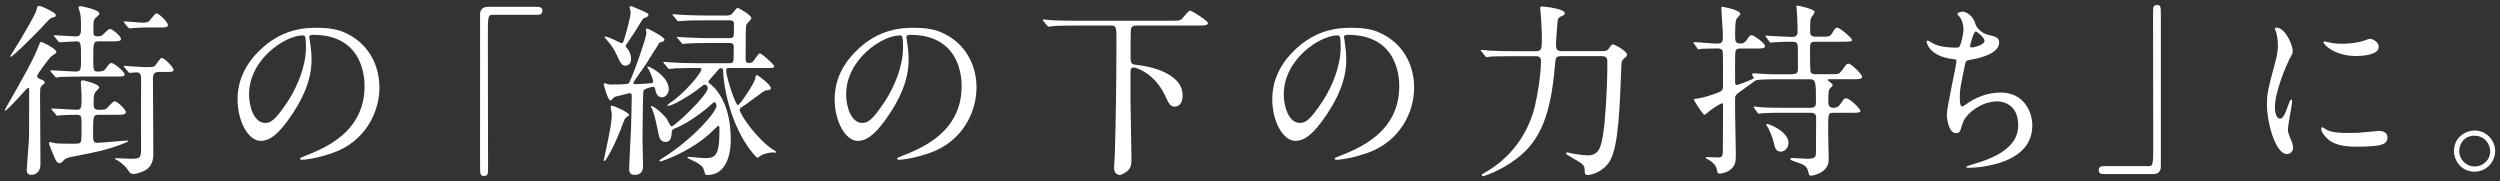
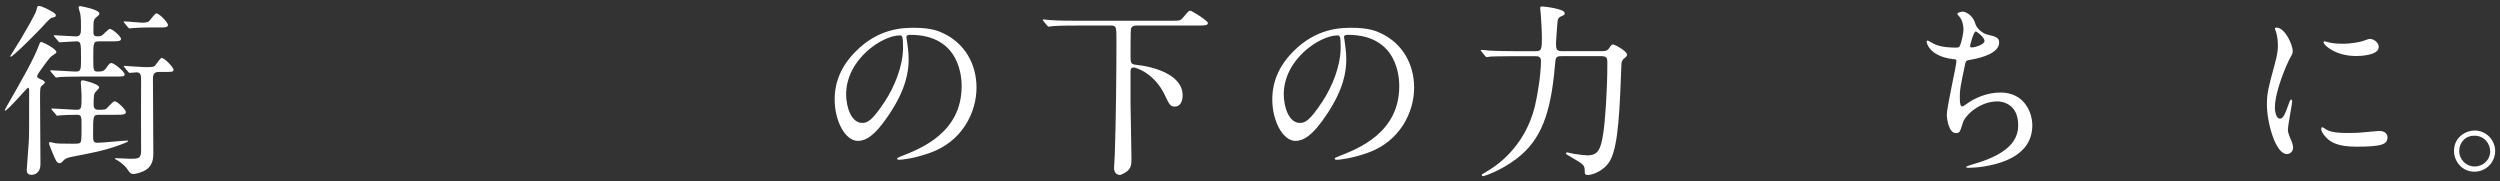
<svg xmlns="http://www.w3.org/2000/svg" id="a" viewBox="0 0 911 66">
  <rect x="0" y="0" width="911" height="66" fill="#333333" stroke="none" />
  <defs>
    <style>.b{fill:#fff;}</style>
  </defs>
  <g>
    <path class="b" d="M18.45,20.74c-.54,.54-4.93,6.28-4.93,6.96,0,.61,.61,.88,1.22,1.15,.95,.41,1.62,.74,1.62,1.28,0,.2-1.01,.95-1.15,1.15-.61,.61-.61,1.01-.61,4.73,0,3.38,.14,20,.14,23.78s-2.84,3.92-3.24,3.92c-1.62,0-1.76-1.08-1.76-1.82,0-.34,.68-8.92,.74-10.13,.14-2.09,.14-3.78,.14-18.85,0-.27,0-.95-.41-.95-.34,0-7.43,8.38-8.38,8.38-.07,0-.07-.13-.07-.13,0-.2,.07-.34,.74-1.55,5.54-9.66,9.73-17.03,11.49-21.69,.47-1.28,.61-1.69,1.01-1.69,.47,0,5.81,2.57,5.54,3.85-.07,.34-1.82,1.28-2.09,1.62Zm1.89-15.13c0,.47-.27,.61-1.49,.88-.47,.14-1.01,.68-2.23,1.96-3.04,3.45-11.96,12.23-12.7,12.23-.07,0-.2-.14-.2-.2,0,0,3.31-5.34,3.85-6.22,1.35-2.3,5.27-8.92,5.68-10.47,.34-1.49,.41-1.62,.95-1.62s1.42,.34,2.7,.95c2.23,1.15,3.45,1.76,3.45,2.5Zm15.74,36.22c-2.16,0-2.16,.41-2.16,7.09,0,2.3,0,3.11,1.55,3.11,1.69,0,9.73-.81,10.88-.81,.27,0,.34,.14,.34,.2,0,.2-.95,.61-1.15,.68-6.42,2.57-10.81,3.38-19.19,5-2.16,.41-2.77,.88-3.24,1.42-.61,.68-.95,.95-1.49,.95-.88,0-1.42-1.22-2.23-3.18-.2-.54-1.55-3.72-1.55-3.92,0-.34,.14-.61,.47-.61,.2,0,1.08,.27,1.35,.34,.95,.2,2.03,.27,6.55,.27,2.64,0,2.97,0,3.31-.88,.2-.47,.2-4.39,.2-5.27,0-3.99,0-4.39-1.82-4.39-1.22,0-4.86,.07-6.01,.2-.13,0-.81,.13-.95,.13-.27,0-.41-.13-.61-.47l-1.35-1.55q-.27-.34-.27-.41c0-.14,.13-.2,.27-.2,1.28,0,7.5,.47,8.92,.47,1.82,0,1.82-.54,1.82-5.34,0-.68-.27-3.85-.27-4.53,0-.54,.14-.88,.74-.88,.13,0,5.95,1.28,5.95,2.64,0,.34-1.42,1.62-1.62,2.03-.2,.41-.41,.81-.41,4.26,0,1.82,1.22,1.82,1.89,1.82,2.03,0,2.5-.13,2.84-.47,.41-.34,2.3-2.64,2.91-2.64,.95,0,4.12,2.97,4.12,3.99,0,.41-.27,.61-.74,.74-.54,.2-1.15,.2-3.11,.2h-5.95Zm.07-26.76c-2.16,0-2.16,.41-2.16,5.88,0,4.66,0,5.13,1.62,5.13s2.3-.2,2.97-1.15c1.28-1.76,1.42-1.96,2.03-1.96,1.01,0,4.8,3.18,4.8,4.12,0,.81-.41,.81-3.99,.81h-12.03c-4.12,0-6.69,.14-7.43,.14-.2,.07-1.22,.2-1.42,.2-.27,0-.41-.14-.61-.47l-1.35-1.55q-.27-.34-.27-.41c0-.14,.13-.2,.27-.2,1.28,0,7.63,.47,9.05,.47,1.89,0,1.89-.88,1.89-4.59,0-5.81,0-6.42-1.76-6.42-.88,0-5.41,.34-5.95,.34-.27,0-.41-.14-.61-.41l-1.28-1.55c-.2-.2-.34-.34-.34-.47s.13-.13,.27-.13c1.08,0,6.62,.41,7.84,.41,1.82,0,1.82-1.28,1.82-3.45,0-1.55,0-3.31-.27-4.8-.07-.34-.61-1.96-.61-2.36,0-.27,.27-.41,.68-.41,.2,0,6.89,1.22,6.89,2.7,0,.41-.2,.61-1.01,1.28-1.15,.88-1.15,1.35-1.15,5.27,0,.95,0,1.76,1.42,1.76,.27,0,1.28,0,1.82-.41,.41-.34,2.23-2.3,2.77-2.3,.88,0,4.05,2.7,4.05,3.65,0,.88-1.28,.88-3.65,.88h-4.32Zm9.26,9.53c-.27-.34-.34-.34-.34-.47,0-.07,.14-.13,.27-.13,.07,0,6.42,.47,7.63,.47,2.84,0,3.11-.13,3.51-.54,.41-.41,1.96-2.84,2.43-2.84,.95,0,4.32,3.38,4.32,4.32,0,.81-.41,.81-3.99,.81h-1.35c-1.69,0-2.16,.74-2.16,2.57,0,4.26,.14,23.11,.14,26.96,0,1.76,0,5.07-3.72,6.69-.34,.14-2.23,.95-3.58,.95-.81,0-1.22-.27-2.03-1.55-1.28-1.96-3.51-3.24-3.58-3.31-.07,0-1.15-.61-1.15-.68,0-.14,.27-.2,.41-.2,.81,0,4.39,.2,5.14,.2,3.18,0,4.05,0,4.05-3.11,0-7.16-.07-18.51,0-25.61,0-1.42,0-2.77-1.62-2.77-.34,0-2.23,.2-2.5,.2s-.41-.14-.61-.41l-1.28-1.55Zm8.92-14.59c-1.82,0-3.78,.07-5.68,.2-.2,0-1.22,.14-1.42,.14s-.34-.14-.61-.41l-1.28-1.55q-.27-.34-.27-.47c0-.13,.07-.13,.2-.13,1.01,0,5.47,.47,6.35,.47,.81,0,2.16,0,2.7-.54,.47-.41,2.09-2.84,2.64-2.84,1.08,0,4.26,3.31,4.26,4.26,0,.34-.2,.61-.81,.74-.54,.14-1.35,.14-3.11,.14h-2.97Z" />
-     <path class="b" d="M112.71,13.64c0,.2,.14,.47,.14,.74,.27,2.16,.68,4.32,.68,7.3,0,4.53-1.01,10.81-6.96,19.8-5.41,8.24-8.85,9.86-11.55,9.86-4.46,0-8.45-6.96-8.45-15.2,0-3.58,.74-10.41,7.5-17.23,8.58-8.78,17.63-8.78,21.55-8.78,6.15,0,8.99,1.22,10.88,2.16,7.3,3.58,11.76,10.81,11.76,19.66s-5.07,19.59-17.03,23.78c-5.74,2.03-10.2,2.5-11.22,2.5-.27,0-.68-.07-.68-.47,0-.2,.14-.27,1.82-.95,7.03-2.77,21.69-8.58,21.69-25.4,0-2.64-.27-18.72-18.72-18.72-1.35,0-1.42,.54-1.42,.95Zm-21.96,20.74c0,4.39,1.76,10.41,5.88,10.41,1.96,0,3.58-.81,8.24-7.84,3.58-5.47,6.62-12.97,6.62-19.66,0-4.05-.27-4.39-1.15-4.39-6.42,0-19.59,8.72-19.59,21.49Z" />
-     <path class="b" d="M195.75,2.49c1.28,0,1.89,.41,1.89,1.42s-.54,1.49-1.89,1.49h-16.15c-1.82,0-1.82,.41-1.82,8.51,0,7.57,.07,41.15,.07,48.04,0,1.55-.34,2.16-1.42,2.16-1.49,0-1.49-.47-1.49-4.46V5.26c0-1.89,1.08-2.77,2.91-2.77h17.91Z" />
-     <path class="b" d="M238.73,32.36c-.07-.41-.34-.74-.81-.74-.14,0-3.04,.61-3.45,1.42-.2,.61-.34,16.15-.34,18.11,0,1.35,.2,7.77,.2,9.26,0,.81,0,3.31-3.11,3.31-1.96,0-1.96-1.55-1.96-2.23,0-1.22,.61-13.04,.68-14.59,.07-3.38,.27-8.38,.27-12.03,0-.2-.07-.95-.74-.95-1.15,.27-3.78,.95-5.41,1.35-.34,.07-1.28,1.35-1.62,1.35-.95,0-2.43-5.61-2.43-5.88,0-.2,.14-.41,.47-.41,.27,.07,.68,.2,1.01,.34,.54,.14,.88,.14,1.28,.14,1.01,0,5.74,0,6.28-.41,.81-.54,6.49-16.55,6.49-18.31,0-.14-.14-.95-.14-1.15,0-.27,.14-.54,.47-.54,.27,0,6.28,3.04,6.28,4.05,0,.41-.41,.61-.68,.74-.2,.07-1.01,.27-1.15,.34-.14,.14-4.19,6.69-5,7.97-.61,.95-4.53,6.28-4.53,6.69,0,.34,.27,.47,.61,.47,1.62,0,4.32-.2,5.88-.34,.47-.07,.74-.34,.74-.74,0-.2-.61-2.43-1.69-4.39-.07-.13-.47-.61-.47-.74,0-.07,.14-.2,.27-.2,.81,0,7.57,3.65,7.57,8.24,0,1.55-1.15,2.97-2.43,2.97-1.82,0-2.23-1.62-2.57-3.11Zm-18.38,26.35c-.2,0-.34-.13-.34-.34s.2-.81,.27-1.15c2.23-10.68,2.63-12.63,2.63-15.88,0-.34-.41-2.03-.41-2.36,0-.41,.34-.47,.61-.47,.41,0,6.15,2.43,6.15,3.38,0,.2-.61,.54-.95,.81-.54,.34-.74,.81-.95,1.35-3.65,10.07-6.82,14.66-7.03,14.66Zm6.15-42.97c.34,0,.54-.34,.68-.61,.95-2.7,2.64-9.05,2.64-10.74,0-.27-.41-1.42-.41-1.69,0-.2,.14-.47,.54-.47,.27,0,3.58,1.49,4.32,1.76,1.28,.61,2.03,.95,2.03,1.35,0,.2-.14,.61-.54,.81-.2,.13-1.22,.47-1.35,.61-.2,.14-2.84,4.39-3.31,5.2-.47,.74-3.11,4.53-3.11,4.73,0,.27,.13,.54,.34,.68,1.01,1.08,1.62,2.57,1.62,4.05,0,2.3-1.55,2.5-2.09,2.5-1.22,0-1.69-.95-2.23-2.03-1.22-2.57-1.89-4.05-3.31-5.88-.41-.47-1.42-1.69-2.09-2.5,0-.14,.13-.2,.27-.2,.95,0,4.32,1.62,5.61,2.3,.14,.07,.34,.14,.41,.14Zm39.26,9.05c-.61,0-1.15,0-1.15,.88,0,2.36,3.38,12.63,4.26,12.63,.81,0,6.01-8.11,6.28-9.46,.2-1.22,.27-1.49,.68-1.49s5.07,3.58,5.07,4.73c0,.68-.61,.74-1.96,.88-.47,.07-5.88,4.19-6.96,4.93-2.16,1.42-2.43,1.62-2.43,2.03,0,1.89,6.76,11.35,12.63,14.93,.2,.14,.68,.41,.68,.54s-.07,.27-.27,.27-.47-.14-.61-.14c-1.55,0-3.31,.47-4.26,.88-.27,.13-1.49,1.08-1.76,1.08-.34,0-2.43-2.57-3.45-4.05-6.82-9.86-8.92-22.77-8.99-27.57,0-.27,0-1.01-.81-1.01-.41,0-.74,.27-.95,.54-.54,.74-3.65,4.05-3.65,4.32,0,.34,.27,.54,.41,.68,1.01,.74,7.77,5.81,7.77,20.34,0,1.82,0,13.04-8.58,13.04-.34,0-.68,0-.88-.74-.54-2.09-.74-2.91-5.41-5-.14-.07-.95-.47-.95-.61s.13-.27,.27-.27c.88,0,5.14,.47,6.08,.47,3.65,0,5.34-.68,5.34-9.53,0-2.03,0-2.23-.47-2.23-.14,0-2.91,2.77-3.51,3.24-7.57,6.62-17.23,9.73-17.5,9.73s-.34-.2-.34-.34c0-.2,.07-.2,.81-.68,11.62-7.23,19.93-17.16,19.93-19.19,0-.74-.34-1.35-.74-1.35-.13,0-.34,.07-.54,.27-7.23,6.55-12.97,8.92-14.19,9.39-.2,.07-.68,.27-.81,1.08-.14,1.96-.34,3.72-2.36,3.72-1.01,0-2.03-.68-2.36-2.43-1.42-6.82-1.62-7.43-2.5-9.73-.07-.2-.41-.61-.41-.74,0-.07,.07-.2,.2-.2,.81,0,4.19,2.7,5.68,4.8,.2,.41,1.22,2.63,1.69,2.63,1.08,0,13.18-11.42,13.18-13.92,0-.54-.41-1.28-1.08-1.28-.2,0-.41,.07-.54,.14-.41,.27-2.3,1.82-2.7,2.09-2.16,1.62-8.45,5.47-10.14,5.47-.13,0-.27-.07-.27-.2,0-.27,2.16-1.69,2.57-1.96,6.35-5.2,9.86-10.34,9.86-11.08,0-.34-.14-.54-.68-.54-3.24,0-6.35,0-9.05,.14-.2,.07-1.82,.2-1.96,.2-.27,0-.34-.14-.61-.41l-1.28-1.55c-.14-.14-.34-.34-.34-.47s.2-.13,.27-.13c.41,0,2.5,.2,2.97,.2,1.96,.14,5.47,.27,9.26,.27h11.62c.54,0,1.15,0,1.42-.74,.14-.27,.14-4.66,.14-5.34,0-1.28-.95-1.28-1.55-1.28h-7.03c-1.62,0-6.15,0-8.51,.2-.2,0-1.22,.13-1.42,.13-.27,0-.47-.34-.61-.47l-1.28-1.49c-.14-.2-.34-.41-.34-.47,0-.14,.14-.14,.27-.14,.41,0,2.5,.2,2.97,.2,1.89,.07,5.41,.27,9.26,.27h6.69c.47,0,1.22-.07,1.49-.68,.14-.34,.14-3.85,.14-4.59,0-1.22-1.01-1.22-1.55-1.22h-8.72c-1.62,0-6.15,0-8.51,.2-.2,0-1.22,.14-1.42,.14-.27,0-.41-.14-.61-.41l-1.28-1.55c-.14-.2-.34-.34-.34-.47s.14-.14,.27-.14c.41,0,2.5,.2,2.97,.2,1.89,.14,5.41,.27,9.26,.27h7.3c.95,0,1.62-.2,2.09-.81,1.42-1.76,1.55-1.96,1.96-1.96,.2,0,4.93,2.5,4.93,3.78,0,.41-1.62,1.82-1.76,2.23-.34,.88-.34,3.85-.34,12.84,0,.88,.41,1.22,1.15,1.22,.68,0,1.15-.14,1.49-.47,.41-.41,1.96-3.04,2.57-3.04s5.2,4.05,5.2,4.66c0,.68-.34,.68-3.51,.68h-12.84Z" />
    <path class="b" d="M330.29,13.64c0,.2,.14,.47,.14,.74,.27,2.16,.68,4.32,.68,7.3,0,4.53-1.01,10.81-6.96,19.8-5.41,8.24-8.85,9.86-11.55,9.86-4.46,0-8.45-6.96-8.45-15.2,0-3.58,.74-10.41,7.5-17.23,8.58-8.78,17.63-8.78,21.55-8.78,6.15,0,8.99,1.22,10.88,2.16,7.3,3.58,11.76,10.81,11.76,19.66s-5.07,19.59-17.03,23.78c-5.74,2.03-10.2,2.5-11.22,2.5-.27,0-.68-.07-.68-.47,0-.2,.14-.27,1.82-.95,7.03-2.77,21.69-8.58,21.69-25.4,0-2.64-.27-18.72-18.72-18.72-1.35,0-1.42,.54-1.42,.95Zm-21.96,20.74c0,4.39,1.76,10.41,5.88,10.41,1.96,0,3.58-.81,8.24-7.84,3.58-5.47,6.62-12.97,6.62-19.66,0-4.05-.27-4.39-1.15-4.39-6.42,0-19.59,8.72-19.59,21.49Z" />
    <path class="b" d="M392.12,9.32c-5.95,0-7.9,.14-8.51,.2-.27,0-1.22,.2-1.42,.2s-.41-.13-.61-.41l-1.35-1.62c-.13-.2-.27-.34-.27-.41,0-.14,.07-.2,.27-.2,.47,0,2.5,.27,2.97,.27,3.31,.2,6.08,.2,9.26,.2h34.32c3.04,0,3.38,0,4.32-1.15,1.89-2.23,2.09-2.5,2.7-2.5,.47,0,6.35,3.65,6.35,4.46,0,.88-.95,.95-3.65,.95h-22.36c-.74,0-1.69,.07-2.03,1.22-.14,.54-.14,8.58-.14,9.66,0,3.18,.2,3.24,2.7,3.51,7.84,.95,16.28,4.39,16.28,10.95,0,2.23-.81,4.19-2.84,4.19-1.69,0-2.03-.81-3.65-4.19-3.78-7.97-10.47-10.07-11.42-10.07-.74,0-1.08,.61-1.08,1.35v11.49c0,1.42,.34,17.57,.34,20.47,0,1.96-.14,3.18-1.35,4.32-.81,.68-2.3,1.55-2.97,1.55-.27,0-2.03-.27-2.03-2.57,0-.74,.27-3.99,.27-4.66,.41-11.82,.61-29.59,.61-41.69,0-4.93,0-5.54-2.03-5.54h-12.7Z" />
    <path class="b" d="M489.76,13.64c0,.2,.14,.47,.14,.74,.27,2.16,.68,4.32,.68,7.3,0,4.53-1.01,10.81-6.96,19.8-5.41,8.24-8.85,9.86-11.55,9.86-4.46,0-8.45-6.96-8.45-15.2,0-3.58,.74-10.41,7.5-17.23,8.58-8.78,17.63-8.78,21.55-8.78,6.15,0,8.99,1.22,10.88,2.16,7.3,3.58,11.76,10.81,11.76,19.66s-5.07,19.59-17.03,23.78c-5.74,2.03-10.2,2.5-11.22,2.5-.27,0-.68-.07-.68-.47,0-.2,.13-.27,1.82-.95,7.03-2.77,21.69-8.58,21.69-25.4,0-2.64-.27-18.72-18.72-18.72-1.35,0-1.42,.54-1.42,.95Zm-21.96,20.74c0,4.39,1.76,10.41,5.88,10.41,1.96,0,3.58-.81,8.24-7.84,3.58-5.47,6.62-12.97,6.62-19.66,0-4.05-.27-4.39-1.15-4.39-6.42,0-19.59,8.72-19.59,21.49Z" />
    <path class="b" d="M568.95,20.47c-2.09,0-2.09,.47-2.36,3.72-1.49,17.16-5,26.76-13.78,33.51-5.88,4.53-11.96,6.49-12.36,6.49-.27,0-.47-.14-.47-.41s.13-.34,1.55-1.15c3.11-1.76,13.99-8.58,17.77-23.85,1.08-4.53,2.23-12.09,2.23-16.42,0-.81-.07-1.89-1.89-1.89h-7.97c-5.88,0-7.84,.14-8.51,.14-.2,.07-1.22,.2-1.42,.2-.27,0-.34-.2-.61-.47l-1.28-1.55c-.27-.27-.27-.34-.27-.41,0-.13,.07-.2,.2-.2,.47,0,2.57,.2,2.97,.27,3.31,.14,6.08,.2,9.26,.2h7.7c1.96,0,2.16-.68,2.16-4.93,0-2.57-.34-7.7-.41-8.45,0-.34-.2-1.89-.2-2.23,0-.61,.13-.68,.68-.68,.67,0,8.24,.81,8.24,2.43,0,.61-.14,.68-1.55,1.28-.81,.41-1.01,1.01-1.08,2.09-.07,1.15-.54,6.35-.54,7.43,0,2.16,.07,3.04,2.09,3.04h14.8c1.22,0,1.82-.14,2.43-1.01,.81-1.22,1.01-1.42,1.42-1.42,.81,0,5.13,2.5,5.13,3.65,0,.61-.27,.81-1.22,1.62-.61,.47-.81,1.35-.81,2.03-.61,15.54-1.01,29.46-4.12,35-2.36,4.12-6.89,5.27-8.04,5.27-1.22,0-1.22-.54-1.22-1.55,0-2.09-.47-2.36-5.13-5.07-1.55-.88-1.69-1.01-1.69-1.28,0-.2,.2-.34,.41-.34s2.09,.47,2.5,.54c2.16,.34,4.12,.54,4.93,.54,3.72,0,4.86-2.03,5.74-8.04,.68-4.32,1.49-15.34,1.49-25.54,0-1.62,0-2.57-2.16-2.57h-14.59Z" />
-     <path class="b" d="M653.14,27.02c2.03,0,2.03-1.08,2.03-2.16,0-7.5,0-8.31-.2-8.78-.41-.88-1.08-.88-2.5-.88-1.28,0-4.66,.07-6.08,.2-.2,0-1.01,.14-1.22,.14s-.34-.2-.47-.47l-1.15-1.55c-.2-.27-.2-.34-.2-.41,0-.14,.07-.14,.2-.14,.34,0,1.76,.14,2.03,.14,.47,0,6.22,.34,7.03,.34,1.15,0,2.43,0,2.43-1.82,0-.81-.07-4.39-.14-5.54,0-.54-.27-3.11-.27-3.65,0-.2,0-.41,.27-.41,.14,0,6.35,1.15,6.35,2.36,0,.34-.95,1.62-1.15,1.89-.47,.88-.47,1.35-.47,5.27,0,.68,0,1.82,1.96,1.82h2.16c2.63,0,3.11,0,3.92-1.35,.88-1.42,1.15-1.96,1.82-1.96,.95,0,5.41,3.85,5.41,4.46,0,.47-.27,.68-2.97,.68h-10.41c-1.96,0-1.96,.68-1.96,3.18,0,.95,0,7.64,.27,7.97,.34,.54,1.01,.68,1.69,.68h5.74c2.63,0,2.91,0,3.85-1.28,1.69-2.36,1.89-2.57,2.5-2.57,.95,0,4.93,3.92,4.93,4.73,0,.95-1.15,.95-3.04,.95h-9.05c-.27,0-.47,0-.47,.2s.41,.47,.74,.74c.74,.54,1.08,.81,1.08,1.15s-.27,.61-.81,1.15c-.74,.68-.74,1.15-.74,5.41,0,1.08,.61,1.76,1.89,1.76,.88,0,1.69-.2,2.5-1.35,1.22-1.82,1.35-2.09,2.03-2.09,1.55,0,5.27,3.92,5.27,4.53,0,.68-.95,.74-3.04,.74h-6.76c-1.96,0-1.96,.2-1.96,6.28,0,1.69,.2,9.26,.2,10.81,0,4.86-5.88,5.81-6.28,5.81-.81,0-.95-.2-1.08-1.08-.54-2.64-1.76-2.97-5-4.05-.95-.34-1.69-.61-1.69-.95,0-.27,.47-.34,.68-.34,.88,0,4.87,.27,5.68,.27,2.97,0,3.04-1.01,3.04-2.03,0-2.09,.07-13.04,.07-13.31-.13-1.42-1.55-1.42-1.96-1.42h-10.61c-1.62,0-4.39,0-6.69,.14-.2,0-1.62,.2-1.69,.2-.2,0-.34-.2-.47-.47l-1.15-1.55q-.2-.34-.2-.41c0-.14,.07-.2,.2-.2,.41,0,2.16,.27,2.5,.27,2.7,.2,5.13,.2,7.77,.2h10.34c1.89,0,1.89-1.22,1.89-1.89,0-7.84,0-8.51-2.5-8.51h-10.95c-2.09,0-7.91,0-8.58,.47-1.35,.95-4.05,2.91-6.08,4.39-.81,.61-1.35,1.01-1.35,1.96v5c0,2.5,.27,13.51,.27,15.74s-.13,3.58-1.55,5c-1.42,1.35-3.38,1.82-4.26,1.82-.68,0-.81-.07-1.01-.95-.2-1.15-.54-2.36-2.5-3.72-.27-.2-1.69-.88-1.69-1.15,0-.2,.41-.2,.47-.2,.68,0,3.45,.14,3.99,.14,1.55,0,1.82-.34,1.82-2.84,0-1.42,.07-14.73,.07-15.61,.07-1.01,0-1.28-.47-1.28-.34,0-3.51,2.03-3.99,2.43-.74,.61-2.09,1.76-2.3,1.76-.61,0-3.85-5.14-3.85-5.54,0-.27,.13-.27,1.42-.41,2.36-.34,5.61-1.42,8.04-2.43,1.01-.47,1.15-1.08,1.15-2.63s0-11.89-.13-12.23c-.34-.95-1.49-.95-1.96-.95-.67,0-4.86,.07-5.67,.14-.2,0-1.01,.2-1.22,.2s-.34-.2-.47-.47l-1.08-1.55c-.27-.27-.27-.34-.27-.41,0-.14,.07-.2,.2-.2,1.35,0,7.23,.54,8.45,.54,2.03,0,2.09-.95,2.09-2.77,0-1.62-.54-8.72-.54-10.2,0-.2,0-.47,.27-.47,.07,0,6.62,1.08,6.62,2.64,0,.34-1.22,1.49-1.35,1.76-.27,.61-.54,1.15-.54,5.81,0,2.23,0,3.18,1.89,3.18,1.01,0,1.55-.2,2.3-1.28,.95-1.42,1.28-1.76,1.89-1.76,.68,0,4.8,2.91,4.8,3.92,0,.95-1.15,.95-3.04,.95h-5.88c-1.96,0-1.96,.68-1.96,3.65,0,1.35-.07,7.77,0,8.78,0,.47,.14,.88,.61,.88,.2,0,6.22-2.09,6.22-2.57,0-.2-.67-1.01-.67-1.22,0-.27,.2-.47,.61-.47,.68,0,5.27,.34,6.22,.34h7.91Zm-1.42,25c0,1.89-1.35,3.24-2.84,3.24-1.62,0-2.09-1.42-2.3-2.43-.34-1.42-1.08-4.32-2.7-6.96-.14-.27-.27-.54-.2-.68,.27-.41,8.04,2.64,8.04,6.82Z" />
    <path class="b" d="M719.91,8.91c.34,1.15,2.23,3.24,4.39,3.72,2.84,.68,4.19,1.01,4.19,2.84,0,3.85-6.22,5.61-10.68,6.35-1.35,.2-1.49,.54-1.69,1.42-1.76,8.38-2.03,9.53-1.96,12.43,0,.88,0,3.11,.81,3.11,.41,0,.95-.41,1.42-.74,3.11-2.3,7.57-4.32,12.63-4.32,8.51,0,11.55,7.09,11.55,11.96,0,11.42-12.3,14.12-17.7,15-2.57,.41-4.93,.47-5.41,.47-.2,0-1.01,0-1.01-.34,0-.2,2.63-1.01,3.17-1.15,13.45-3.92,15.81-9.53,15.81-13.99,0-8.24-6.35-8.72-7.57-8.72-6.42,0-11.69,5-12.57,7.7-1.08,3.45-1.15,3.85-2.57,3.85-2.77,0-3.31-5.88-3.31-6.49,0-3.18,3.51-17.91,3.51-19.8,0-.54-.13-.54-1.28-.68-8.58-1.01-9.59-5.95-9.59-6.28,0-.2,.13-.47,.34-.47,.34,0,1.96,1.08,2.36,1.22,2.64,1.35,6.89,1.35,8.04,1.35,.81,0,1.08-.14,1.35-.54,.54-1.01,1.35-4.53,1.35-6.22,0-1.49-.54-3.45-1.49-4.53-.54-.61-.74-.81-.74-1.01,0-.54,1.69-.81,2.03-.81,.61,0,3.65,.95,4.59,4.66Zm-2.03,7.91c0,.41,.41,.47,.68,.47,1.01,0,4.59-1.01,4.59-2.36s-2.77-3.45-3.18-3.45c-.88,0-2.09,5.2-2.09,5.34Z" />
-     <path class="b" d="M766.67,63.44c-1.28,0-1.89-.41-1.89-1.42s.54-1.49,1.89-1.49h16.15c1.82,0,1.82-.41,1.82-8.51,0-7.57-.07-41.15-.07-48.04,0-1.55,.34-2.16,1.42-2.16,1.42,0,1.42,.47,1.42,4.46V60.67c0,1.89-1.01,2.77-2.84,2.77h-17.91Z" />
    <path class="b" d="M830.73,43.24c1.15,0,1.76-1.08,3.24-5.27,.41-1.15,.61-1.69,.95-1.69s.34,.68,.34,.81c0,.74-1.55,8.65-1.55,10.27,0,1.15,.95,3.18,1.08,3.51,.47,.95,.81,2.09,.81,2.97,0,1.35-1.08,2.3-2.23,2.3-4.19,0-7.3-11.49-7.3-17.97,0-4.32,.54-6.28,2.84-14.73,1.15-4.12,1.15-5.81,1.15-7.03,0-2.16-.41-3.99-.68-4.8-.07-.2-.41-1.01-.41-1.22s.27-.34,.54-.34c3.11,0,5.95,6.15,5.95,8.58,0,.74,0,.81-1.28,3.11-.74,1.42-5.2,11.35-5.2,17.43,0,2.03,.68,4.05,1.76,4.05Zm39.26,6.76c0,2.64-2.03,3.45-11.49,3.45-6.62,0-9.12-1.69-10.54-3.04-.34-.34-2.09-2.09-2.09-3.38,0-.14,0-.68,.34-.68,.27,0,1.35,.81,1.62,.95,1.96,1.01,4.73,1.15,7.23,1.15,1.76,0,4.19,0,5.88-.2,.95-.07,5.67-.54,5.95-.54,2.57,0,3.11,1.49,3.11,2.3Zm-3.18-32.9c0,3.31-7.5,3.31-8.31,3.31-7.63,0-11.82-4.12-11.82-5,0-.14,.07-.34,.47-.34,.2,0,1.01,.27,1.89,.47,1.55,.34,3.38,.41,4.59,.41,3.31,0,6.49-.68,7.43-1.01,2.03-.74,2.23-.81,2.91-.74,1.22,.2,2.84,1.35,2.84,2.91Z" />
    <path class="b" d="M909.24,55.06c0,3.78-3.04,7.5-7.57,7.5s-7.43-3.78-7.43-7.57c0-5.14,4.46-7.43,7.5-7.43,4.39,0,7.5,3.65,7.5,7.5Zm-13.11-.07c0,3.11,2.5,5.68,5.68,5.68,2.91,0,5.61-2.3,5.61-5.54,0-2.63-2.03-5.68-5.74-5.68s-5.54,2.91-5.54,5.54Z" />
  </g>
  <g />
</svg>